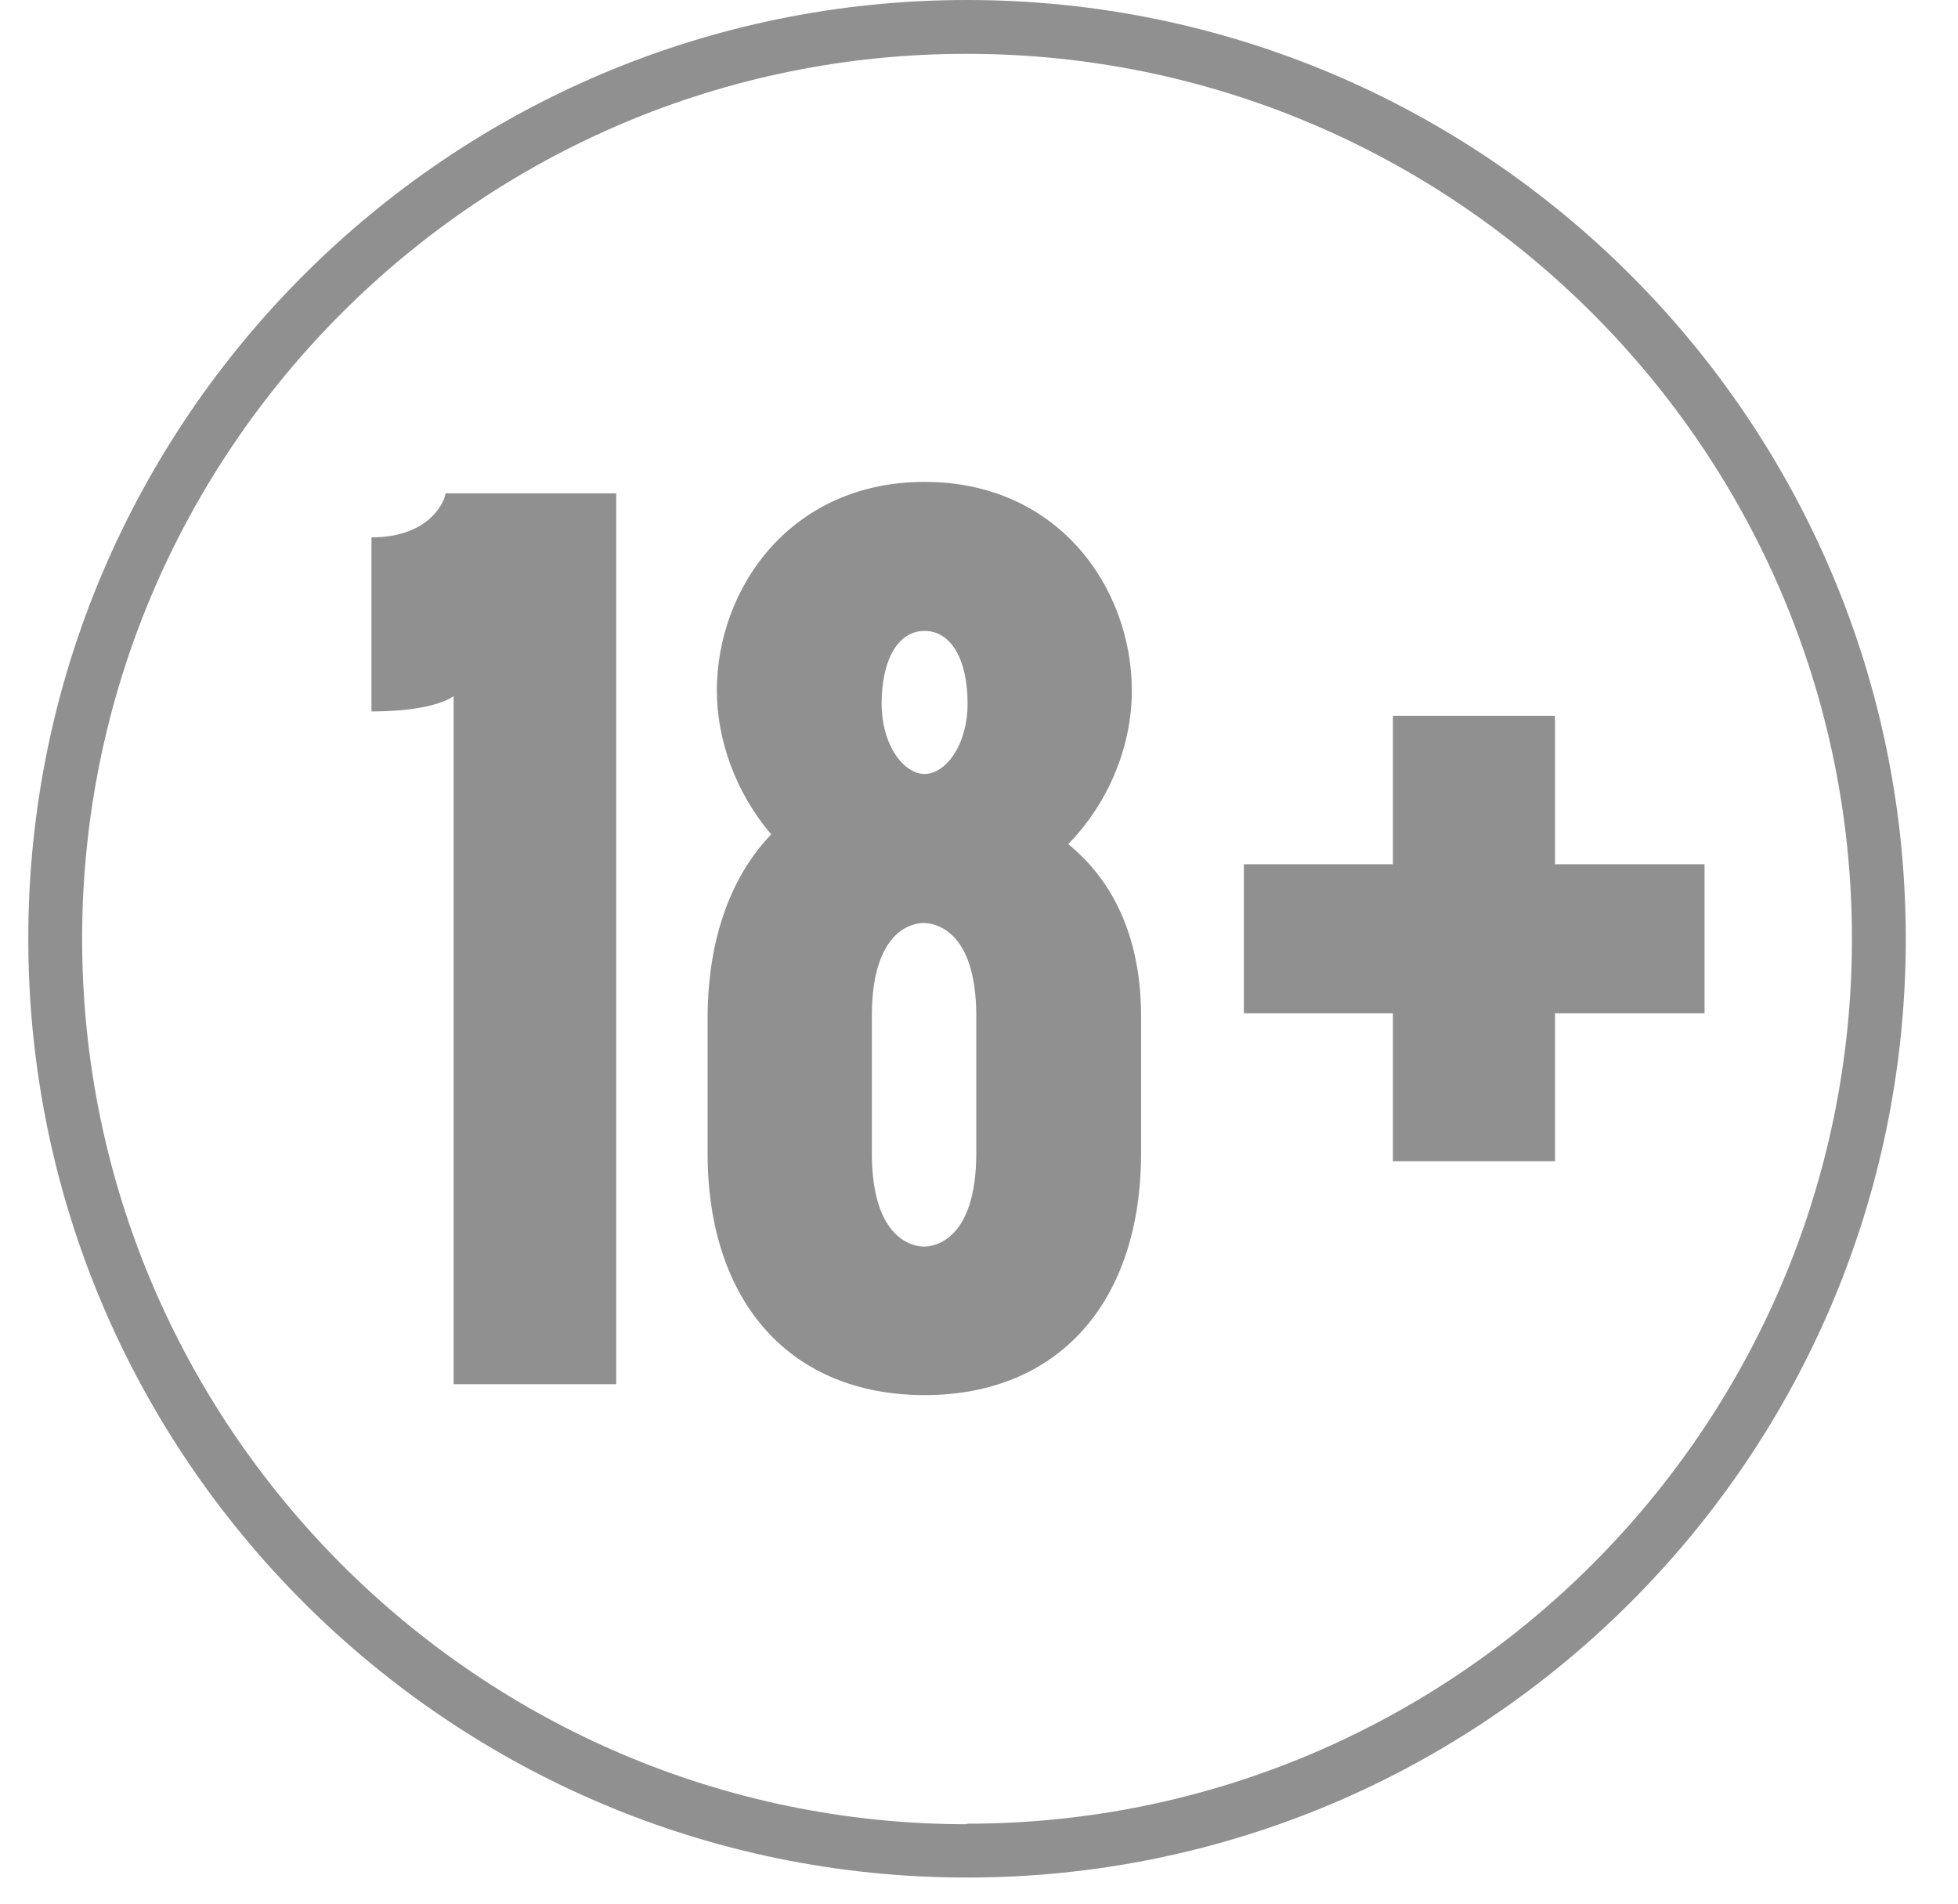
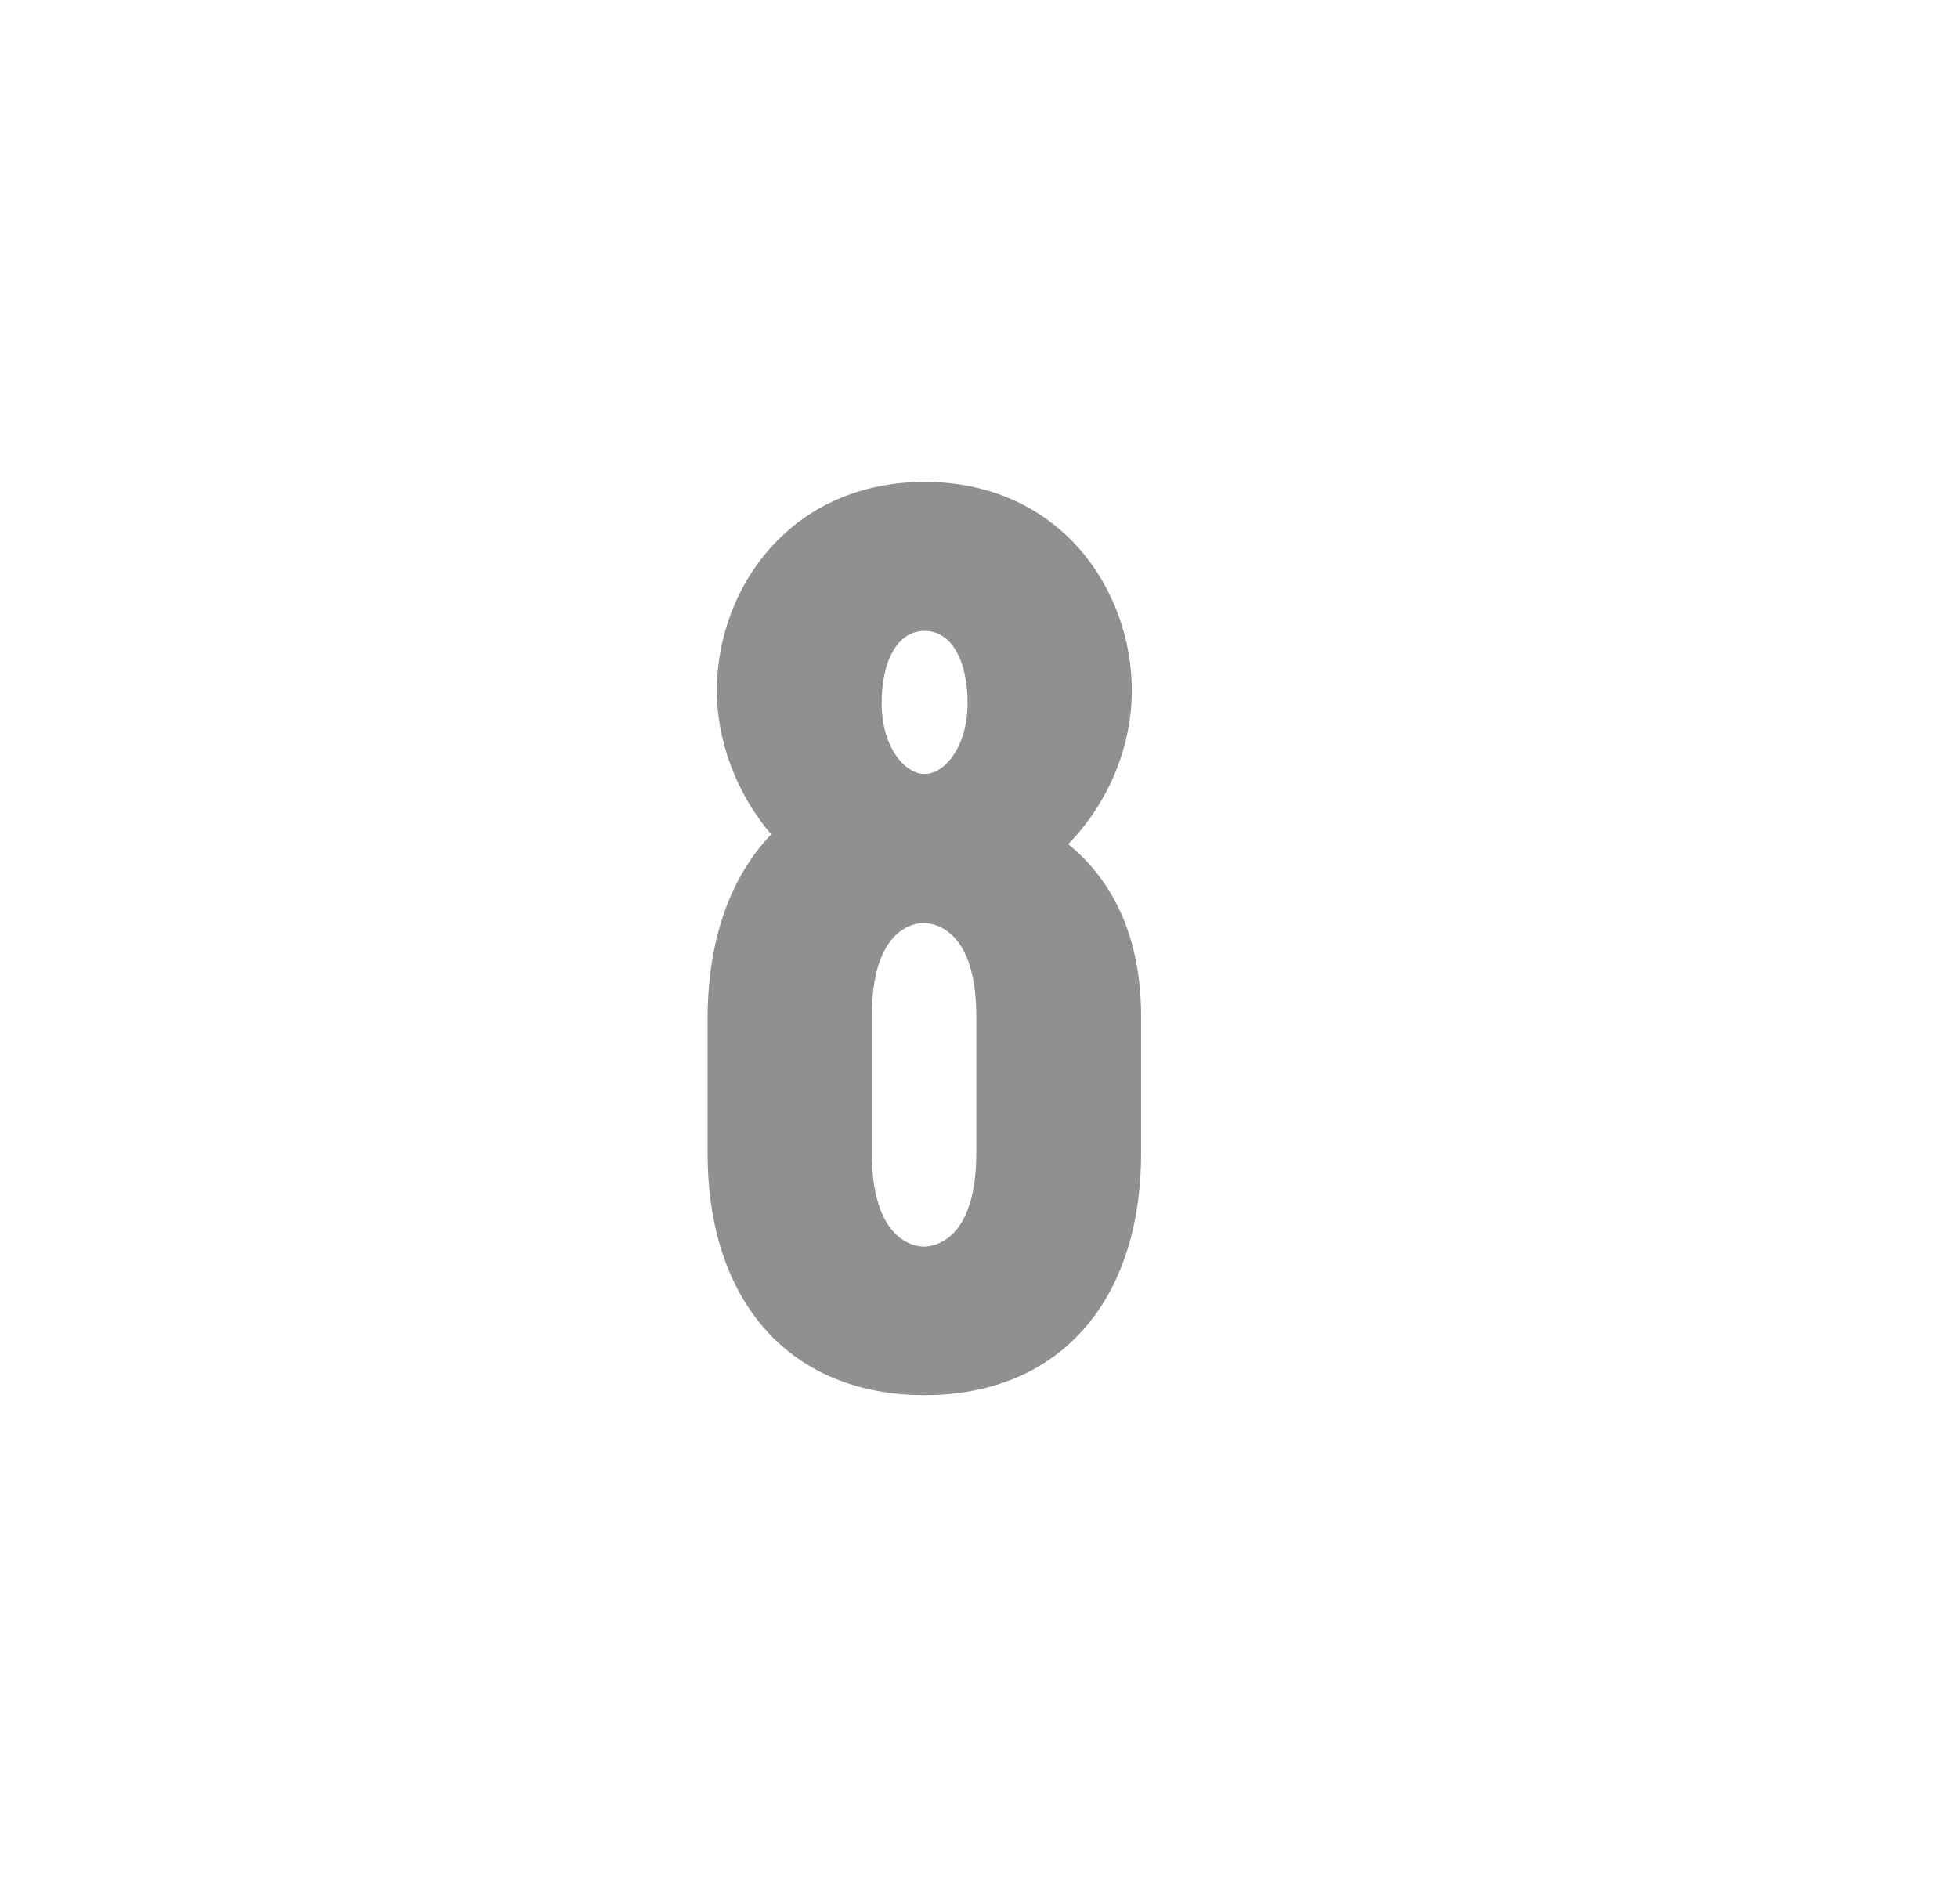
<svg xmlns="http://www.w3.org/2000/svg" width="36" height="35" viewBox="0 0 36 35" fill="none">
  <g clip-path="url(#clip0_117_2097)">
-     <path d="M17.78 0C8.26 0 0.52 7.74 0.52 17.26C0.52 26.78 8.26 34.52 17.78 34.52C27.3 34.52 35.04 26.78 35.04 17.26C35.04 7.74 27.31 0 17.78 0ZM17.78 33.54C8.81 33.54 1.51 26.23 1.51 17.26C1.51 8.29 8.81 0.98 17.78 0.99C26.75 0.99 34.05 8.29 34.05 17.26C34.05 26.23 26.75 33.53 17.78 33.53V33.54Z" fill="#909090" />
-     <path d="M6.83 9.89V13.08C7.67 13.08 8.13 12.94 8.34 12.8V25.45H11.33V9.07H8.19C8.19 9.18 7.93 9.88 6.83 9.88V9.89Z" fill="#909090" />
    <path d="M20.81 12.7C20.81 10.81 19.46 8.86 17 8.86C14.54 8.86 13.18 10.81 13.18 12.7C13.18 13.59 13.52 14.57 14.18 15.34C13.44 16.11 13.02 17.25 13.01 18.68V21.2C13.01 23.95 14.54 25.65 17 25.65C19.46 25.65 20.98 23.94 20.98 21.2V18.68C20.98 17.26 20.48 16.2 19.64 15.52C20.42 14.72 20.81 13.67 20.81 12.7ZM17 11.6C17.5 11.6 17.79 12.15 17.79 12.93C17.79 13.71 17.38 14.23 17 14.23C16.62 14.23 16.21 13.71 16.21 12.93C16.21 12.15 16.5 11.6 17 11.6ZM17.95 21.2C17.95 22.83 17.15 22.92 16.99 22.92C16.83 22.92 16.03 22.83 16.03 21.2V18.68C16.03 17.06 16.82 16.97 16.98 16.97C17.16 16.97 17.95 17.07 17.95 18.68V21.2Z" fill="#909090" />
-     <path d="M28.59 15.89V13.16H25.61V15.89H22.87V18.63H25.61V21.35H28.59V18.63H31.34V15.89H28.59Z" fill="#909090" />
  </g>
  <defs>
    <clipPath id="clip0_117_2097">
      <rect width="34.52" height="34.52" fill="white" transform="translate(0.52)" />
    </clipPath>
  </defs>
</svg>